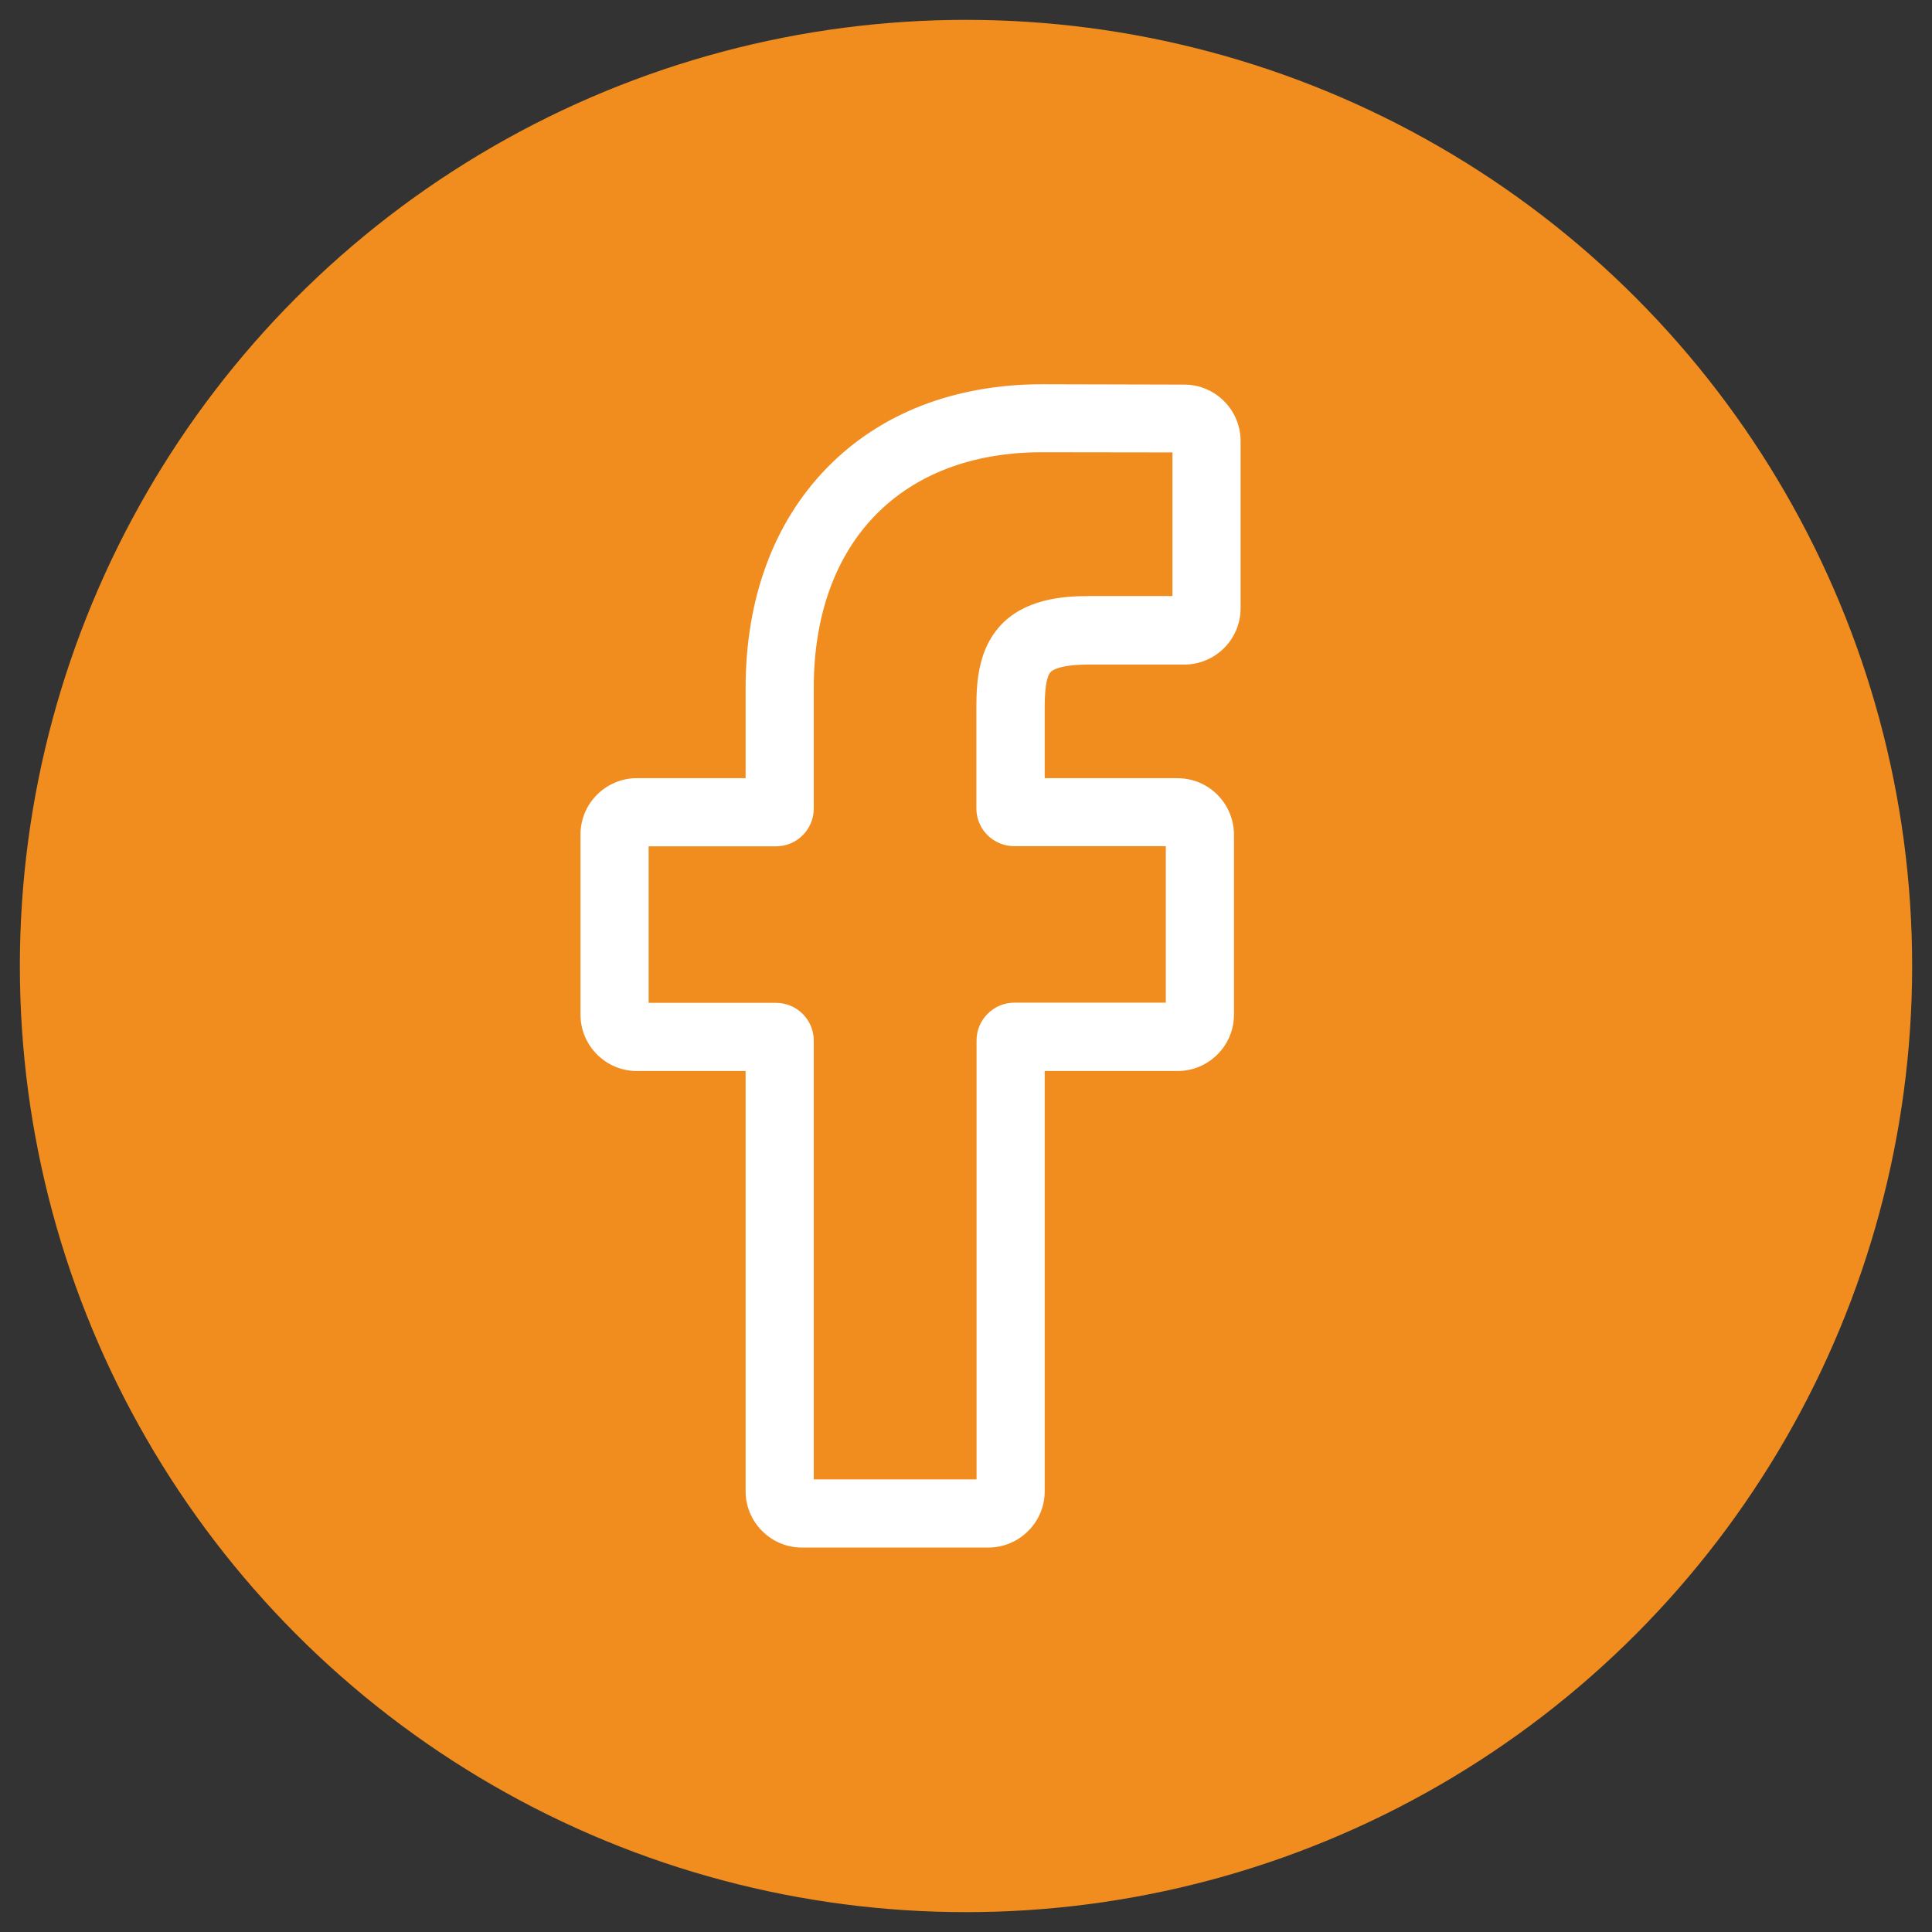
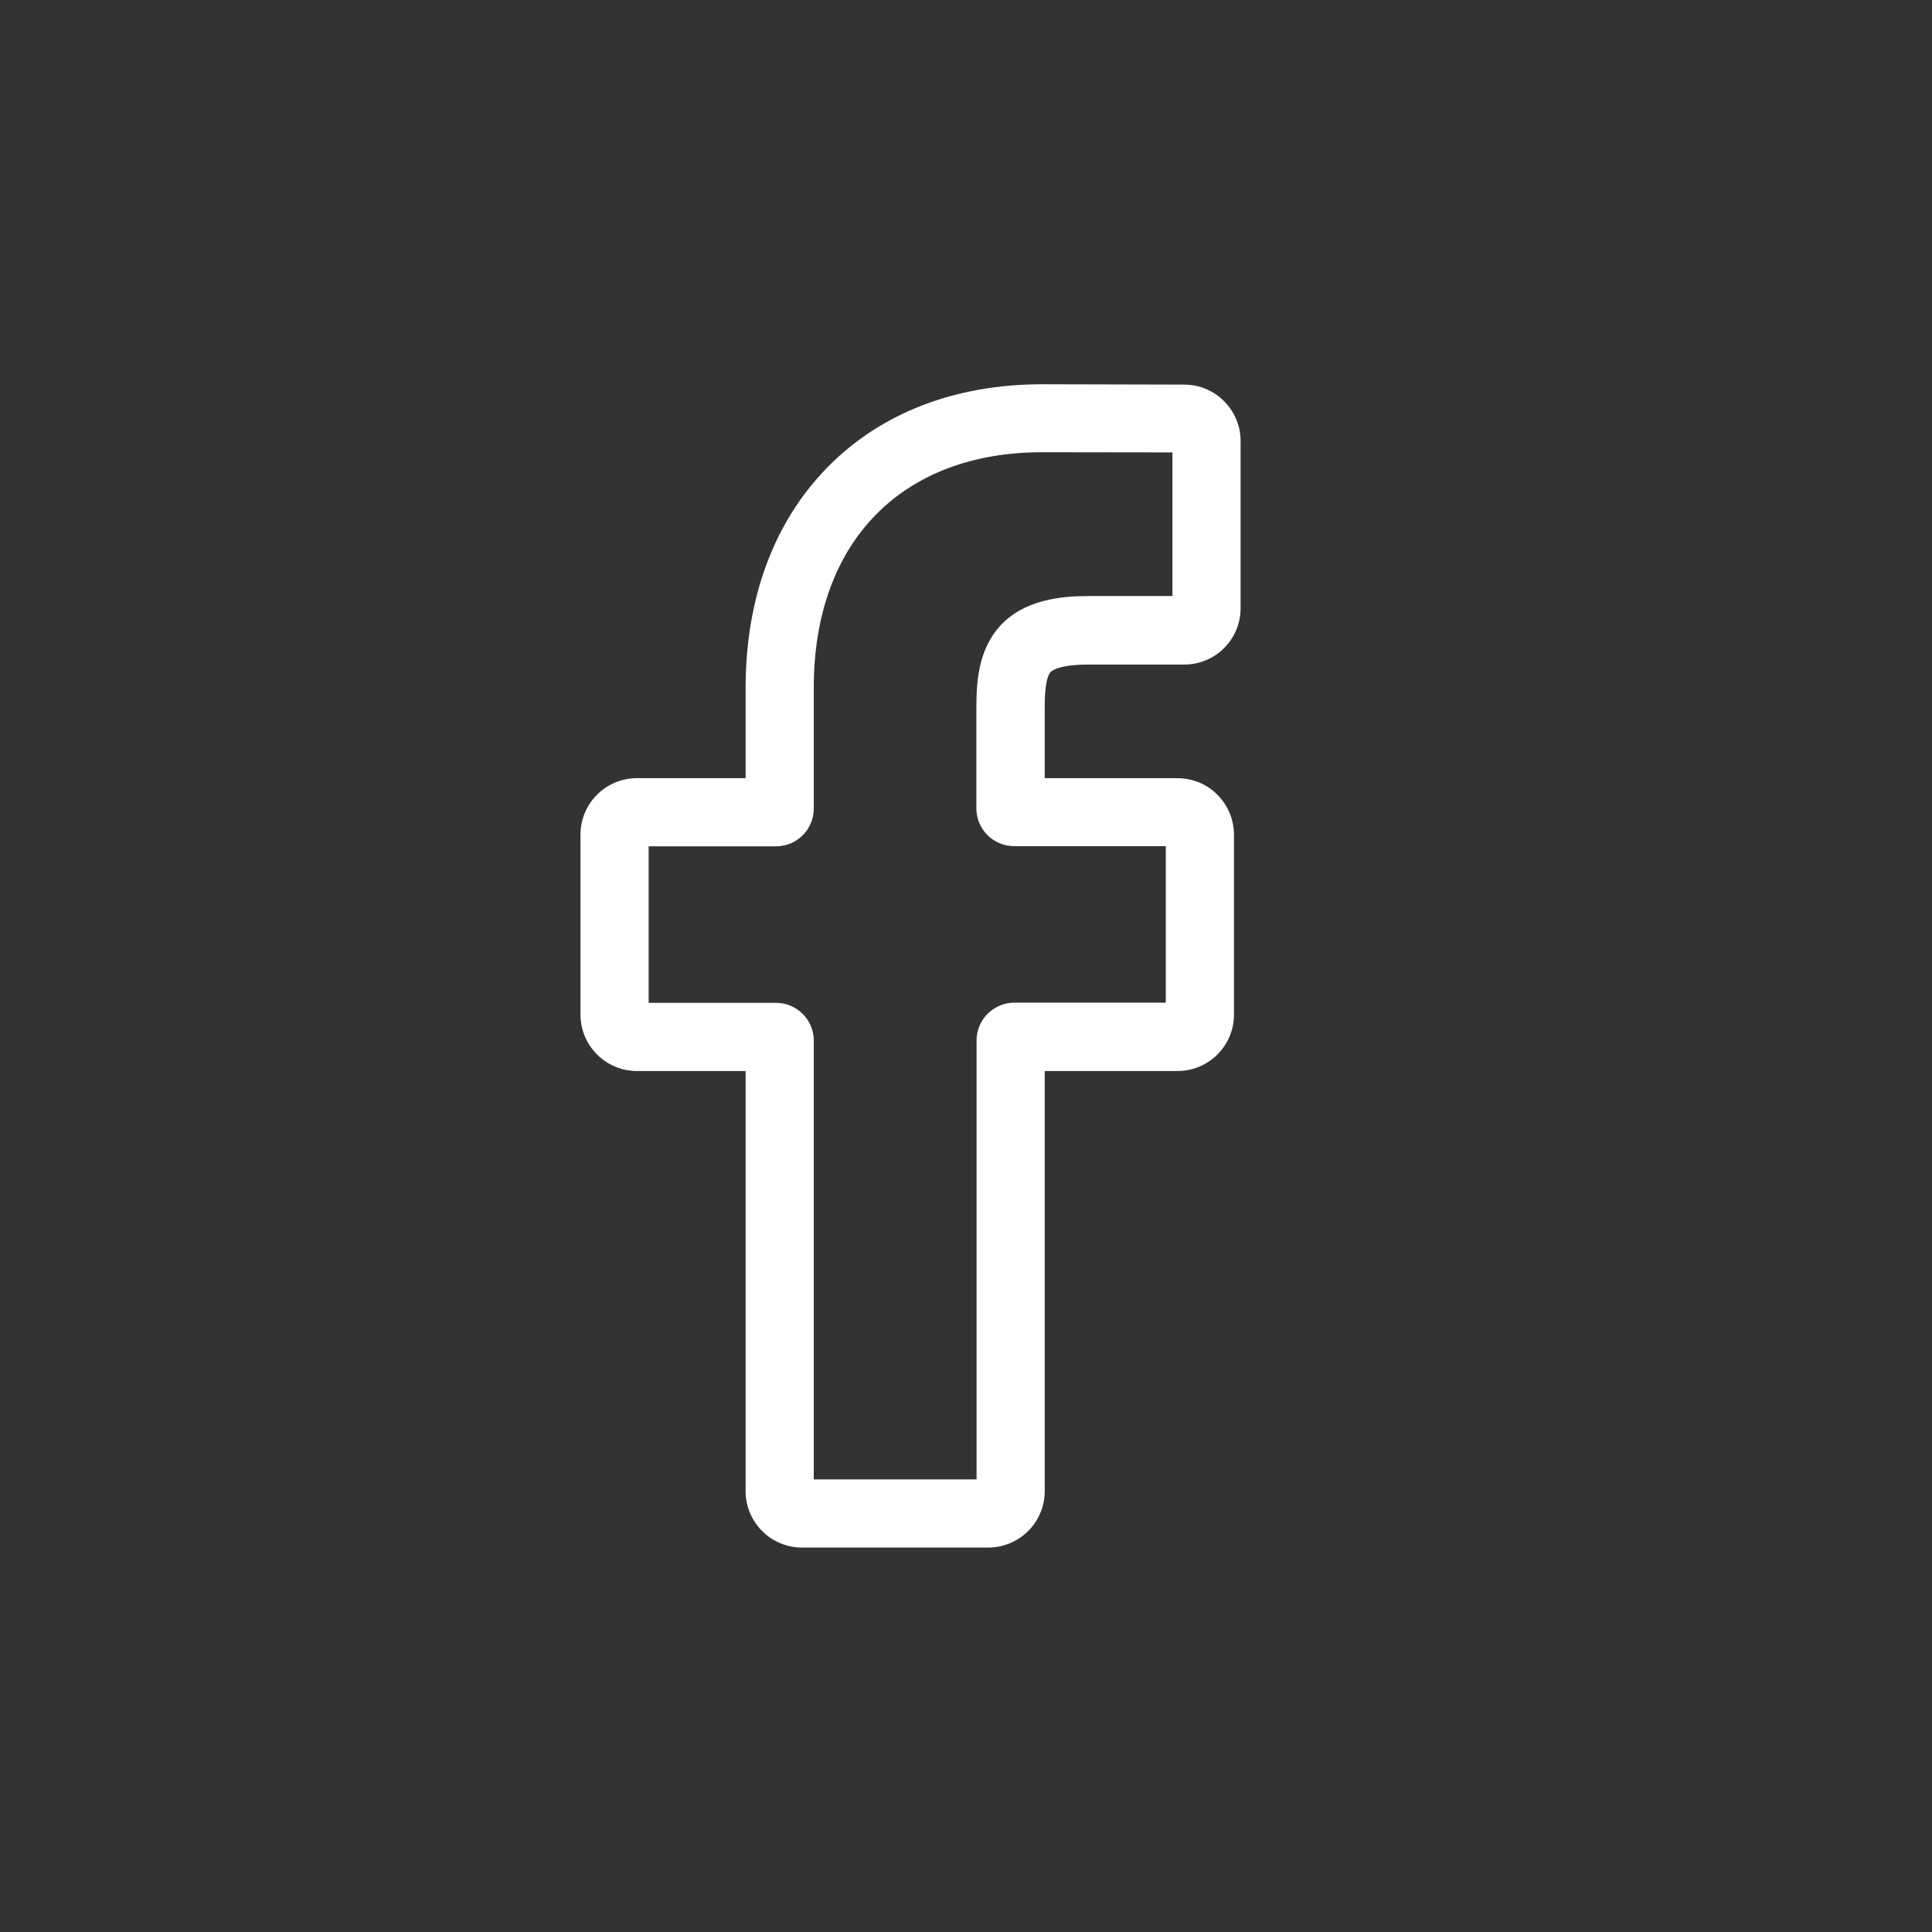
<svg xmlns="http://www.w3.org/2000/svg" version="1.1" id="Capa_1" x="0px" y="0px" viewBox="0 0 1080 1080" style="enable-background:new 0 0 1080 1080;" xml:space="preserve">
  <rect x="0" y="0" width="1080" height="1080" fill="#333333" stroke="none" />
  <style type="text/css">
	.st0{fill:#F18D1E;}
	.st1{fill:#FFFFFF;}
</style>
-   <circle class="st0" cx="540" cy="540" r="528.9" />
  <path class="st1" d="M552.4,865.1H448.3c-17.4,0-31.5-14.2-31.5-31.5V598.7H356c-17.4,0-31.5-14.2-31.5-31.5V466.5  c0-17.4,14.2-31.5,31.5-31.5h60.8v-50.4c0-50,15.7-92.5,45.4-123c29.8-30.6,71.5-46.8,120.5-46.8L662,215  c17.4,0,31.5,14.2,31.5,31.5V340c0,17.4-14.1,31.5-31.5,31.5l-53.5,0c-16.3,0-20.5,3.3-21.3,4.3c-1.5,1.7-3.2,6.4-3.2,19.3V435h74  c5.6,0,11,1.4,15.6,4c10,5.6,16.2,16.2,16.2,27.6l0,100.6c0,17.4-14.2,31.5-31.5,31.5H584v234.9C584,851,569.8,865.1,552.4,865.1  L552.4,865.1z M454.9,827h91V581.6c0-11.6,9.5-21.1,21.1-21.1h84.7l0-87.5h-84.8c-11.6,0-21.1-9.4-21.1-21.1v-56.9  c0-14.9,1.5-31.8,12.8-44.6c13.6-15.4,35-17.2,49.9-17.2l46.9,0v-80.3l-72.8-0.1c-78.8,0-127.7,50.4-127.7,131.6V452  c0,11.6-9.4,21.1-21.1,21.1h-71.2v87.5h71.2c11.6,0,21.1,9.4,21.1,21.1V827z M662,253.1L662,253.1L662,253.1z M662,253.1" />
</svg>